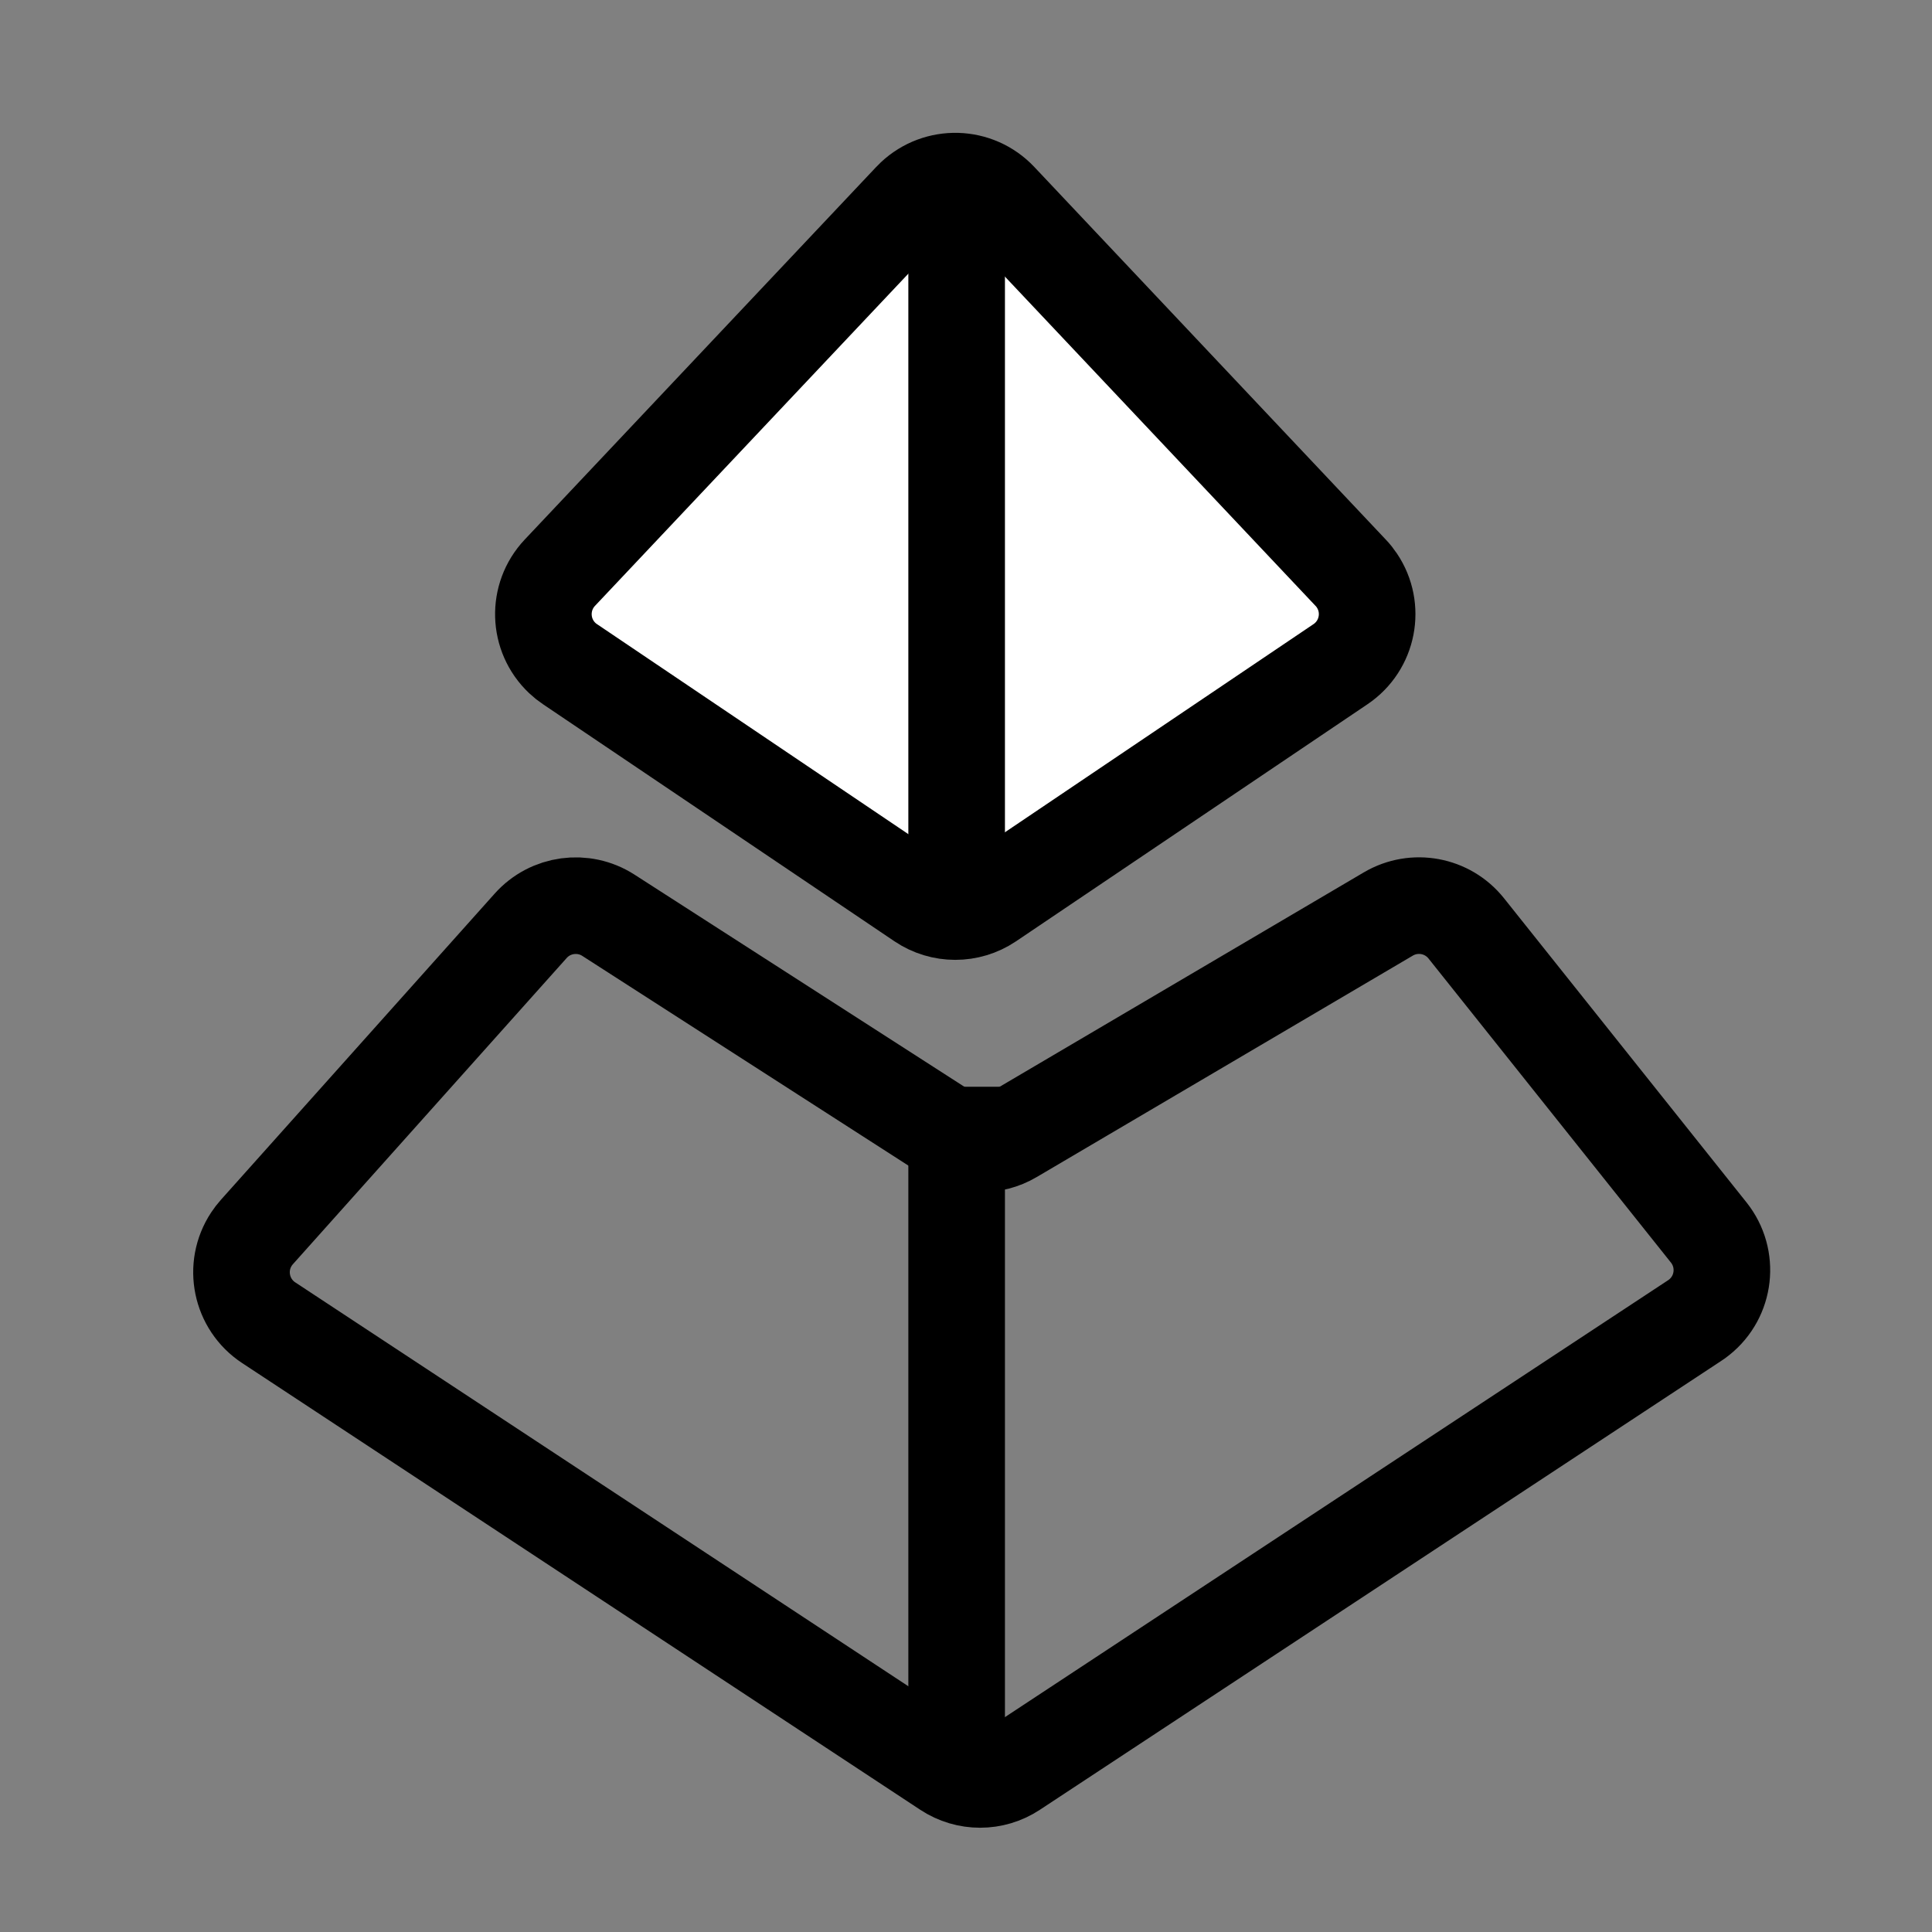
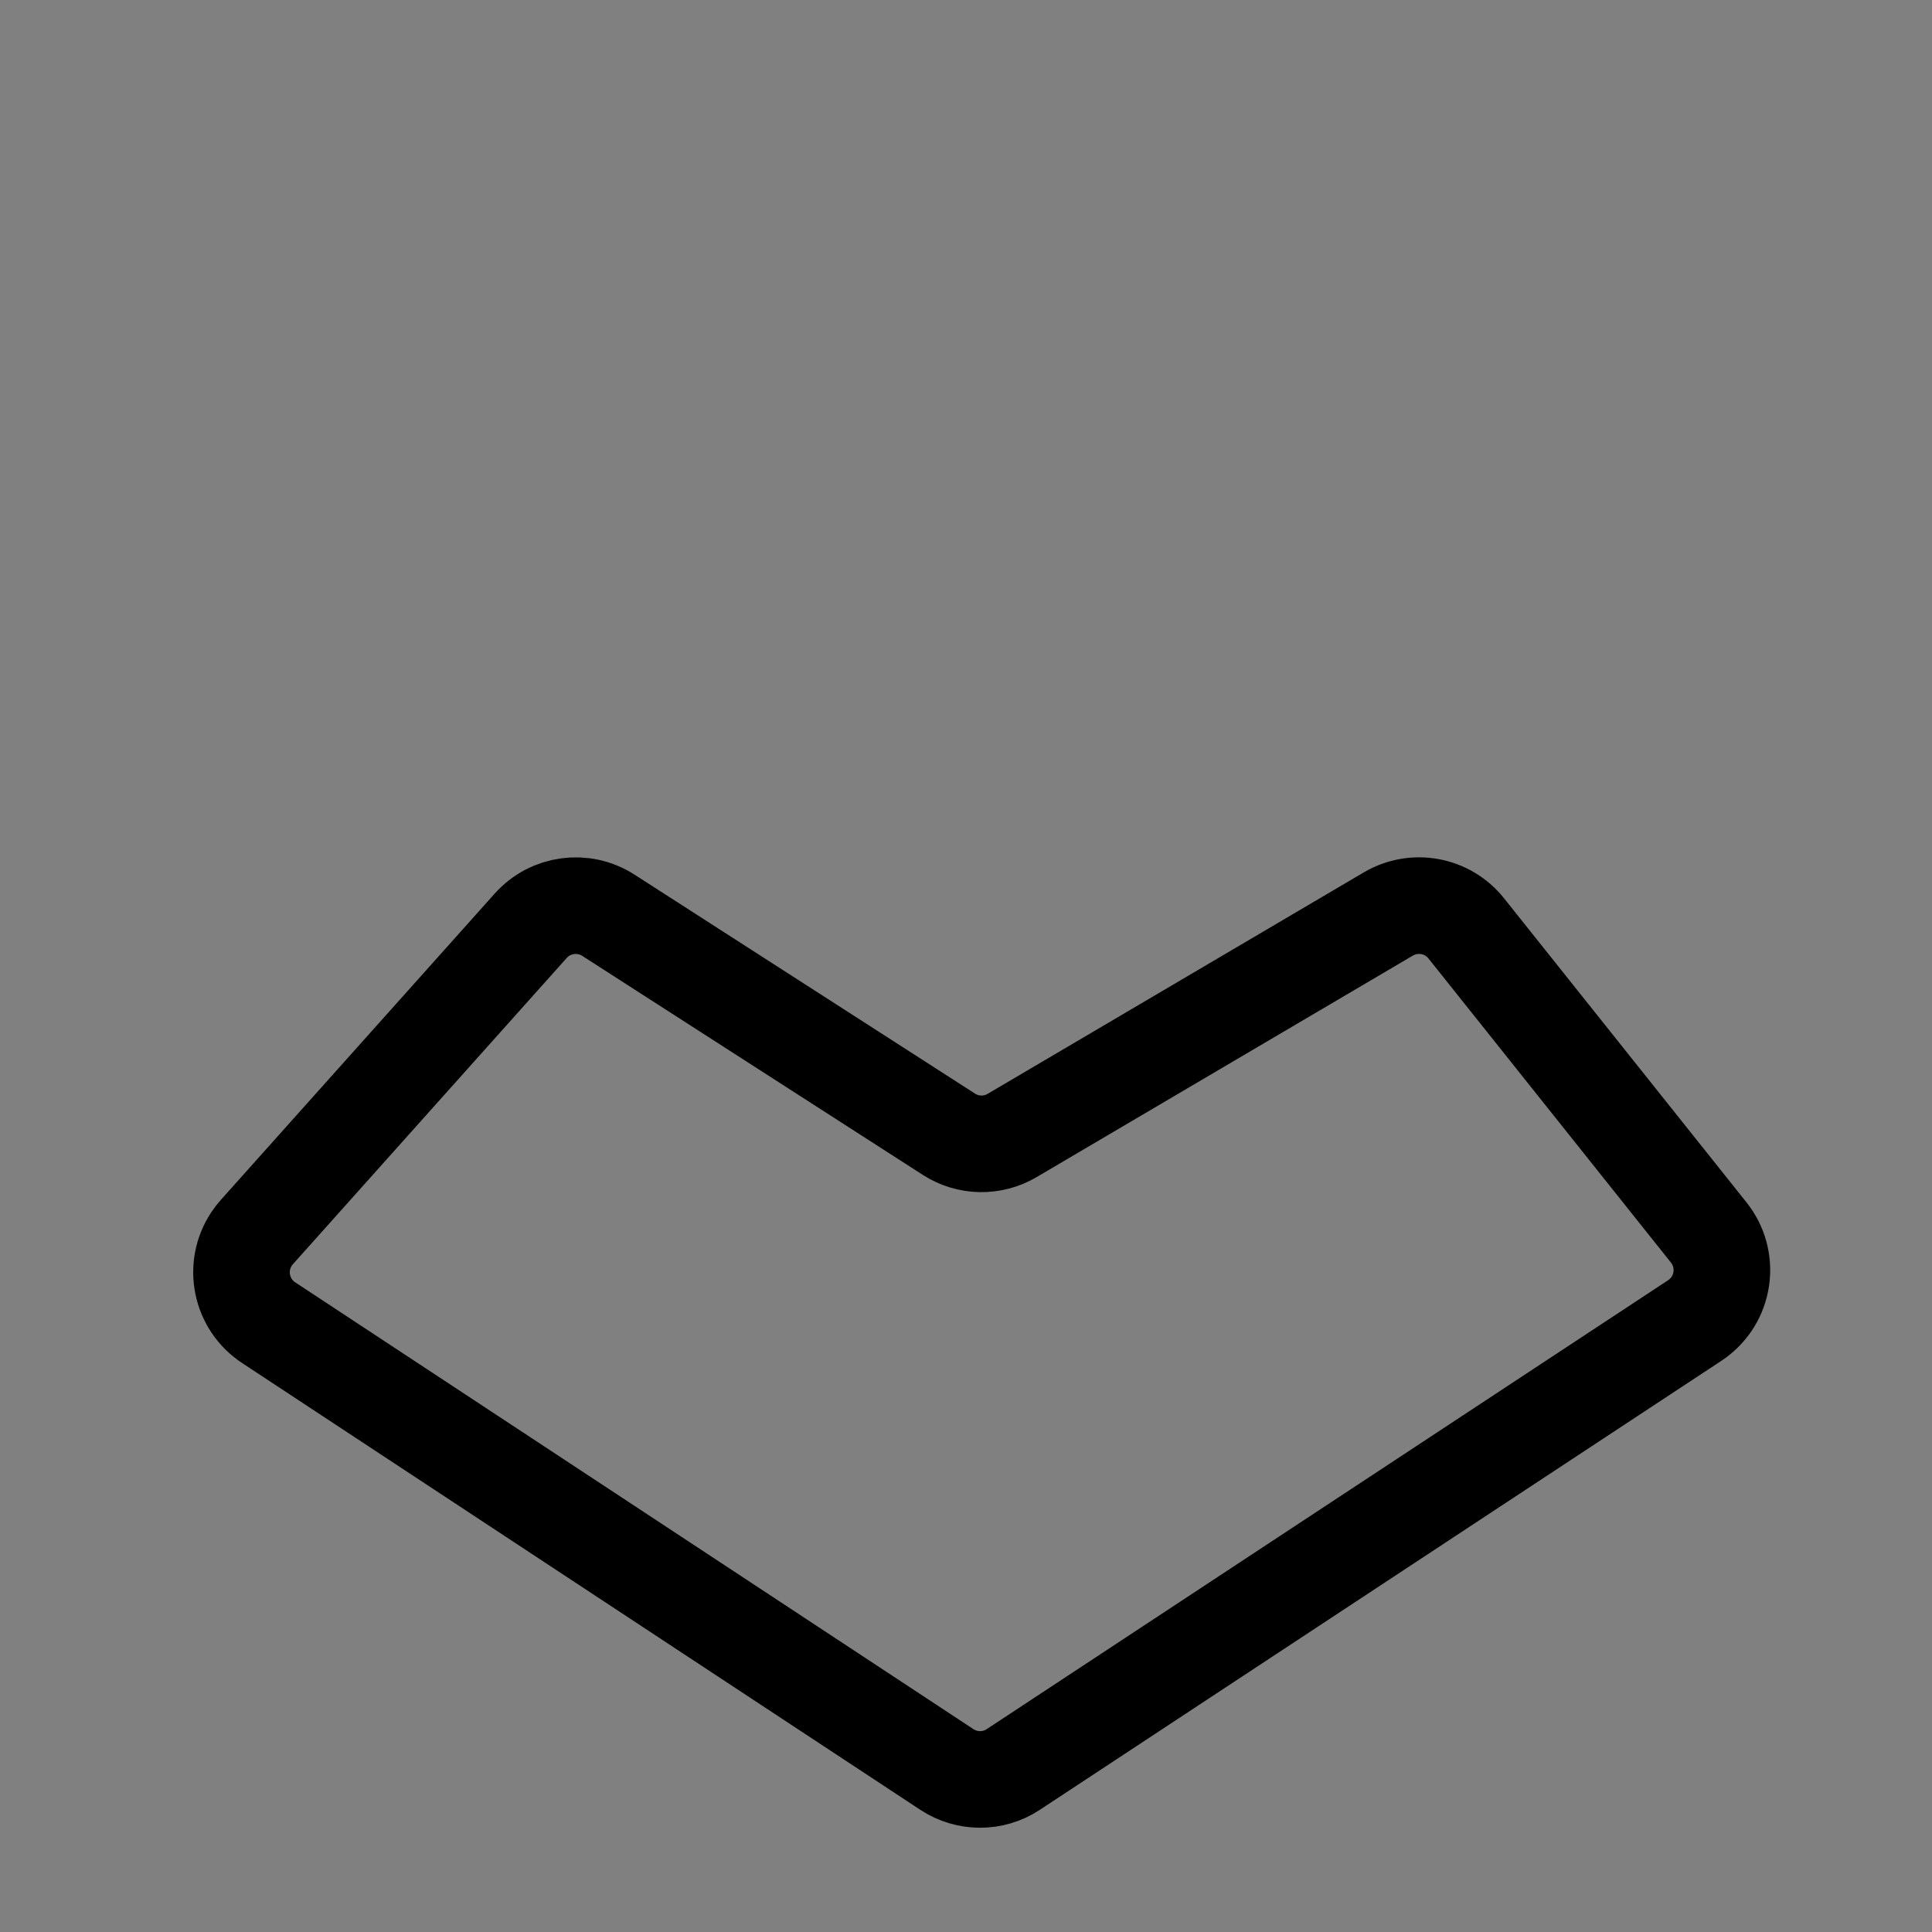
<svg xmlns="http://www.w3.org/2000/svg" width="32px" height="32px" viewBox="0 0 32 32" version="1.1">
  <rect x="0" y="0" width="32" height="32" fill="#808080" stroke="none" />
  <title>Closing</title>
  <desc>Created with Sketch.</desc>
  <defs />
  <g id="Closing" stroke="none" stroke-width="1" fill="none" fill-rule="evenodd">
    <g id="Group-20-Copy-2" transform="translate(4, 3)" stroke="#000000" stroke-width="1.6">
      <path d="M0.255,17.406 L4.79,12.334 C5.117,11.968 5.663,11.894 6.076,12.159 L11.716,15.786 C12.033,15.991 12.439,15.999 12.764,15.807 L18.996,12.138 C19.426,11.886 19.975,11.987 20.286,12.377 L24.302,17.414 C24.646,17.846 24.575,18.475 24.143,18.819 C24.12,18.838 24.095,18.856 24.07,18.872 L12.783,26.308 C12.45,26.528 12.017,26.528 11.683,26.308 L0.45,18.908 C-0.011,18.604 -0.139,17.984 0.165,17.523 C0.192,17.482 0.222,17.443 0.255,17.406 Z" id="Path-19" />
-       <path d="M5.441,8.001 L11.263,11.928 C11.601,12.155 12.043,12.155 12.381,11.928 L18.203,8.001 C18.661,7.692 18.782,7.071 18.473,6.613 C18.443,6.568 18.409,6.525 18.371,6.486 L12.549,0.314 C12.17,-0.088 11.538,-0.106 11.136,0.273 C11.122,0.286 11.108,0.3 11.095,0.314 L5.273,6.486 C4.894,6.888 4.912,7.521 5.314,7.9 C5.353,7.937 5.396,7.971 5.441,8.001 Z" id="Path-20" fill="#FFFFFF" />
-       <path d="M11.845,0.176 L11.845,12.109" id="Path-21" />
-       <path d="M11.845,15 L11.845,26.109" id="Path-21" />
    </g>
  </g>
</svg>